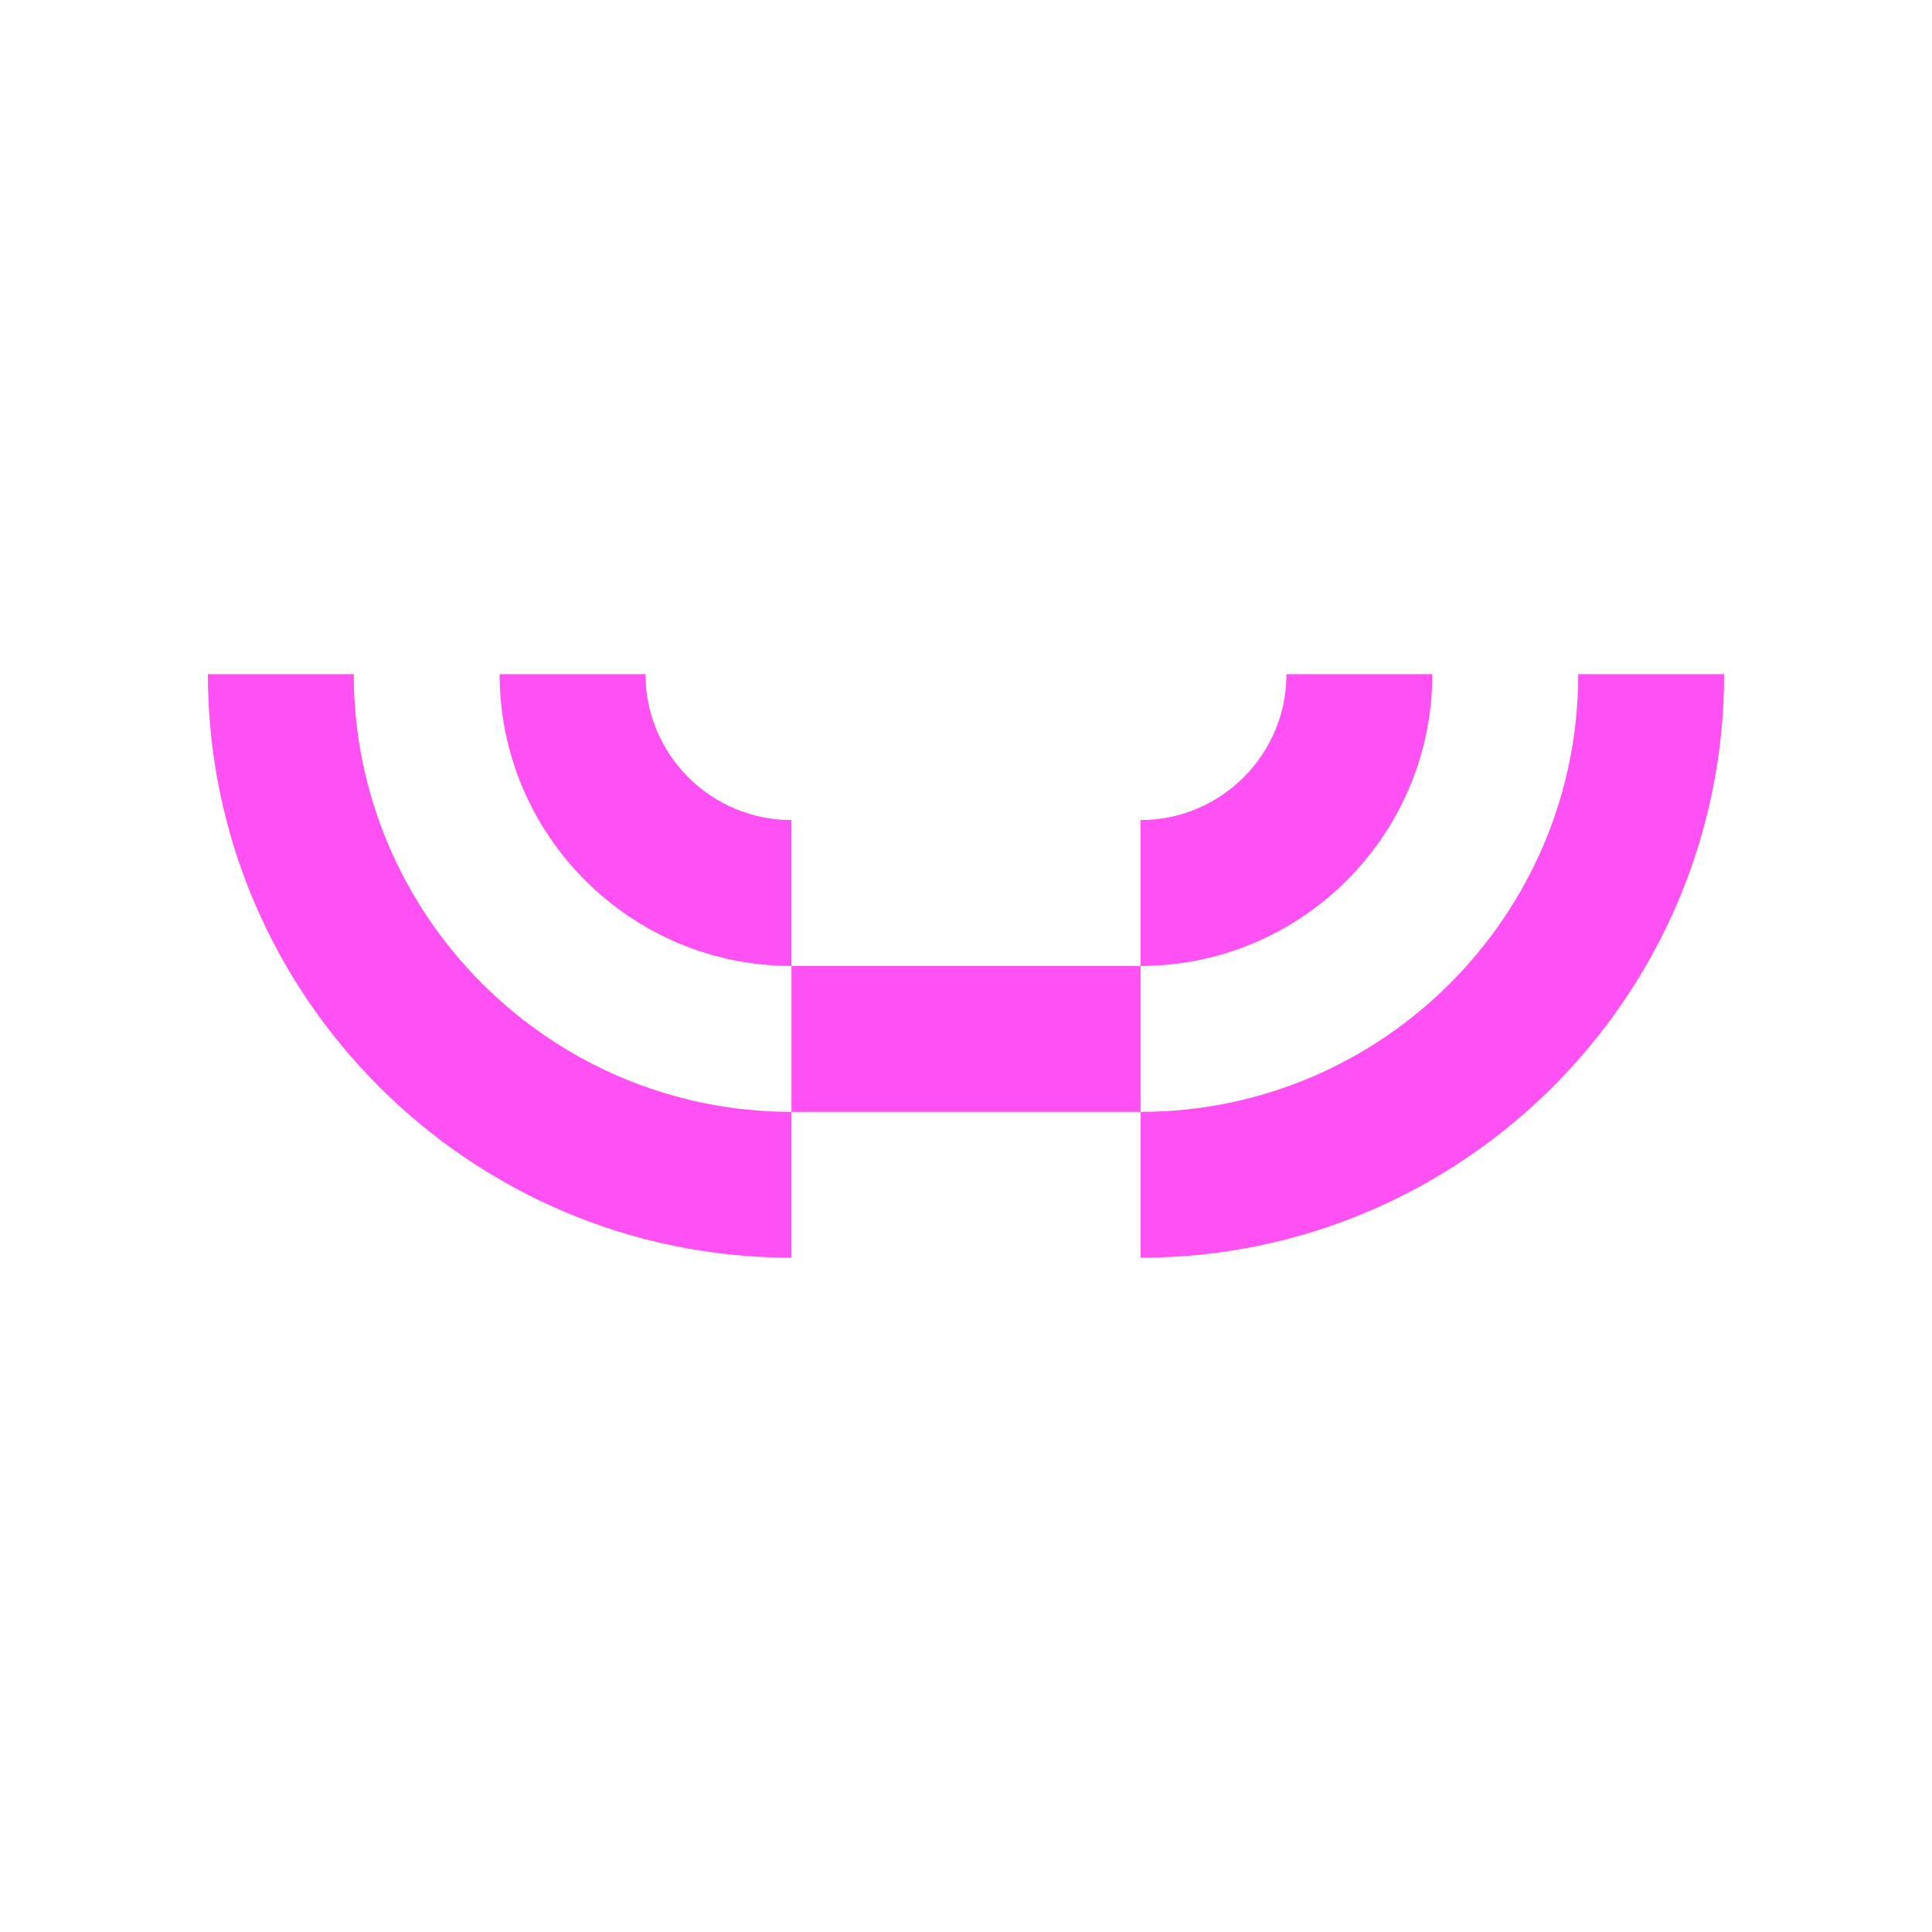
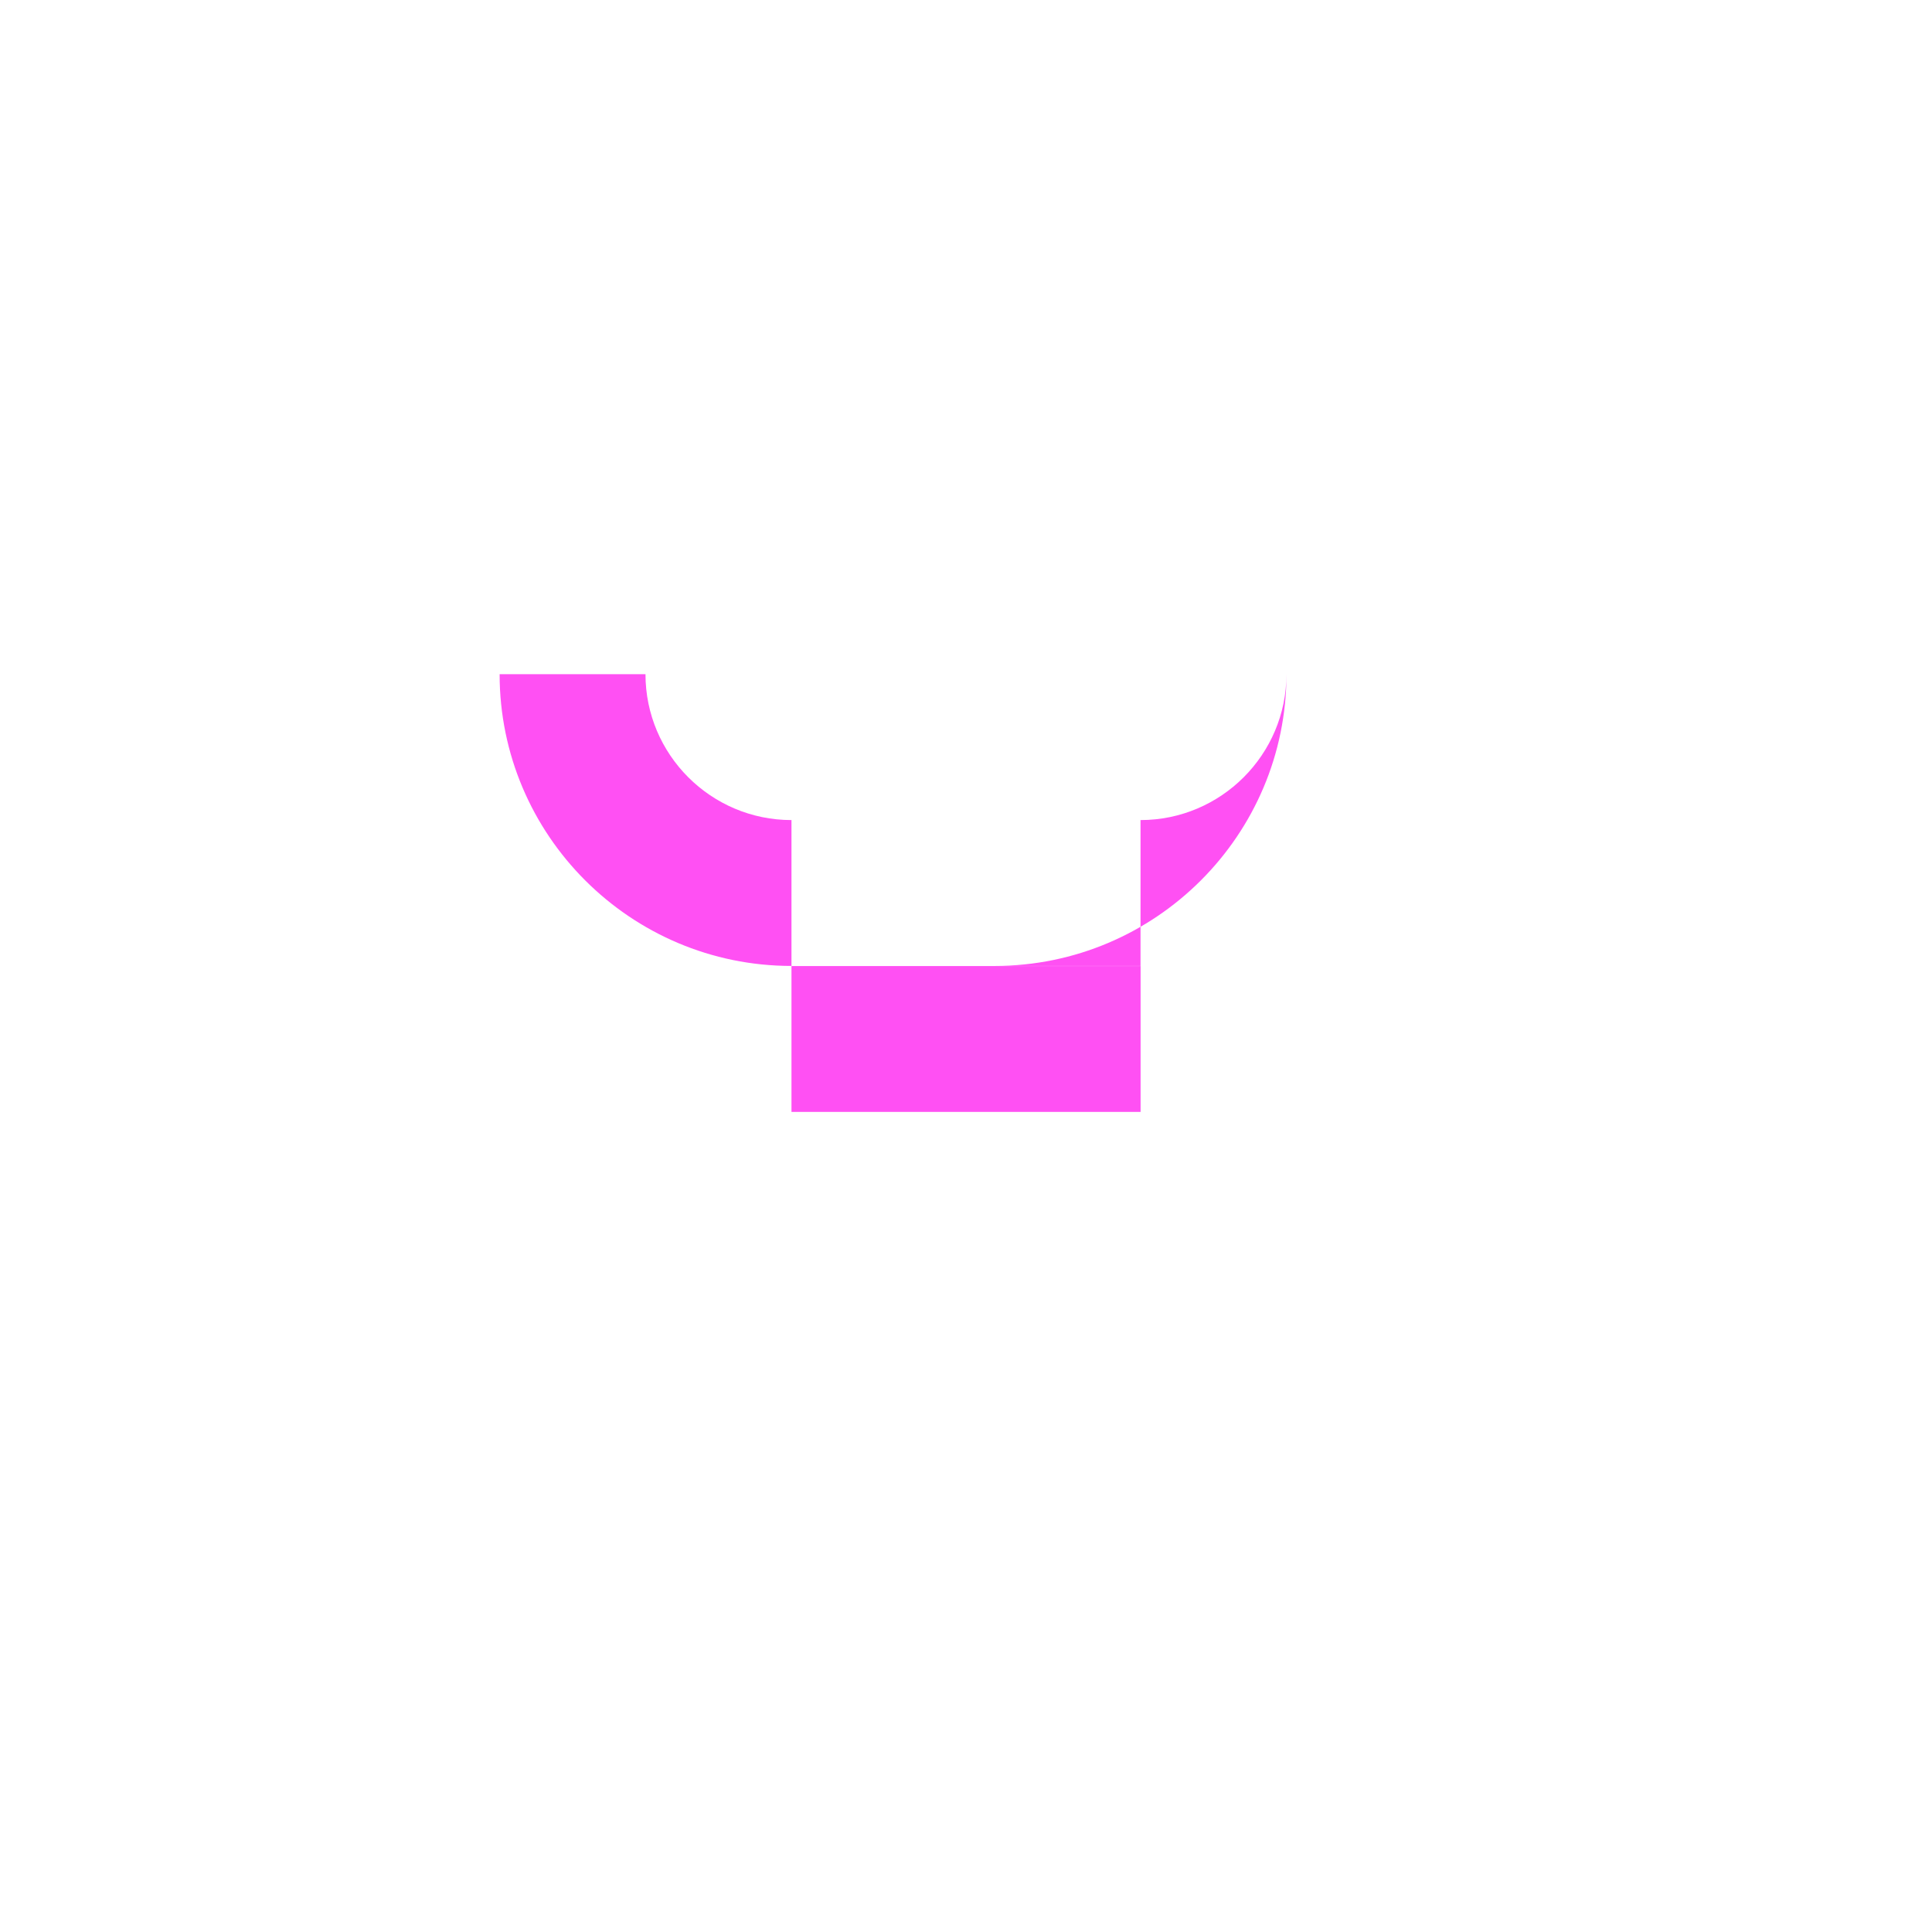
<svg xmlns="http://www.w3.org/2000/svg" viewBox="0 0 300 300" version="1.1" id="Layer_1">
  <defs>
    <style>
      .st0 {
        fill: #ff50f3;
      }
    </style>
  </defs>
-   <path d="M267.72,104.69c0,49.96-40.65,90.61-90.61,90.61v-22.65c37.47,0,67.96-30.49,67.96-67.96,0,0,22.65,0,22.65,0Z" class="st0" />
  <path d="M77.58,104.69h22.65c0,12.49,10.17,22.65,22.67,22.65v22.65c-24.99,0-45.32-20.32-45.32-45.3Z" class="st0" />
-   <path d="M122.9,172.65v22.65c-49.97,0-90.62-40.65-90.62-90.61h22.65c0,37.47,30.49,67.96,67.97,67.96Z" class="st0" />
  <path d="M177.11,150.01h-54.21v22.65h54.21s0-22.65,0-22.65Z" class="st0" />
-   <path d="M177.1,149.99v-22.65c12.49,0,22.66-10.16,22.66-22.65h22.65c0,24.98-20.33,45.3-45.31,45.3Z" class="st0" />
+   <path d="M177.1,149.99v-22.65c12.49,0,22.66-10.16,22.66-22.65c0,24.98-20.33,45.3-45.31,45.3Z" class="st0" />
</svg>